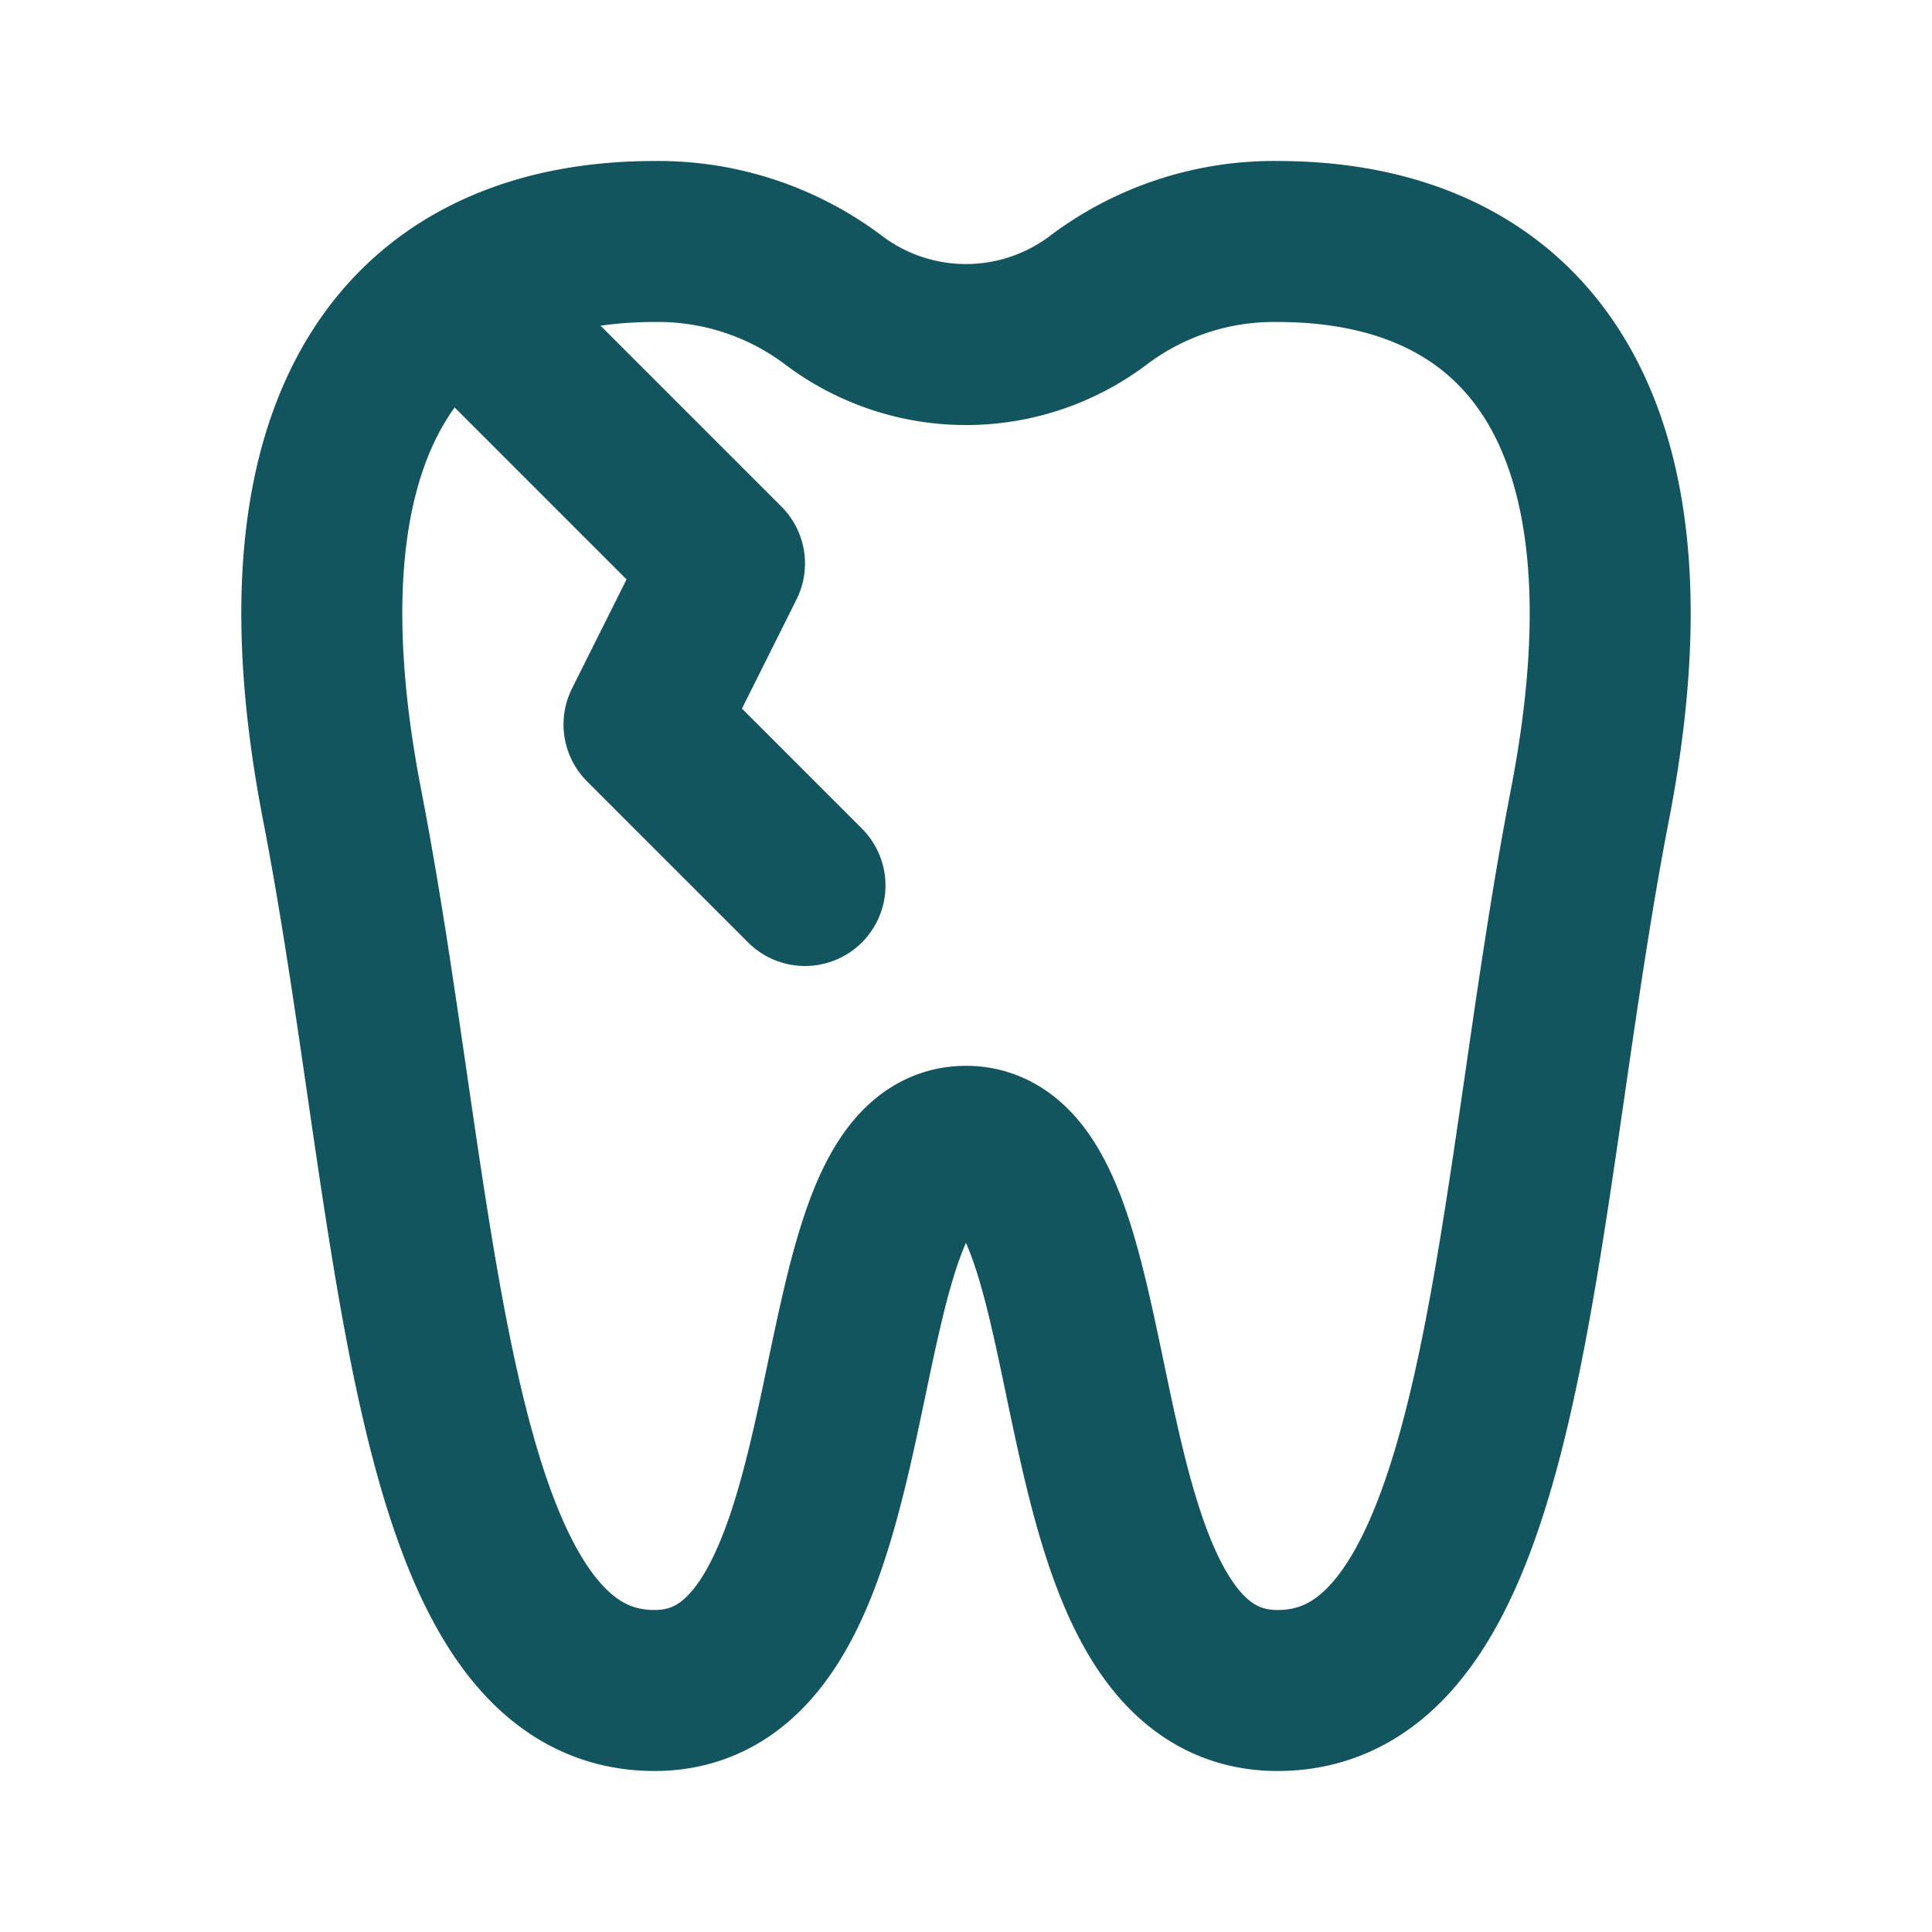
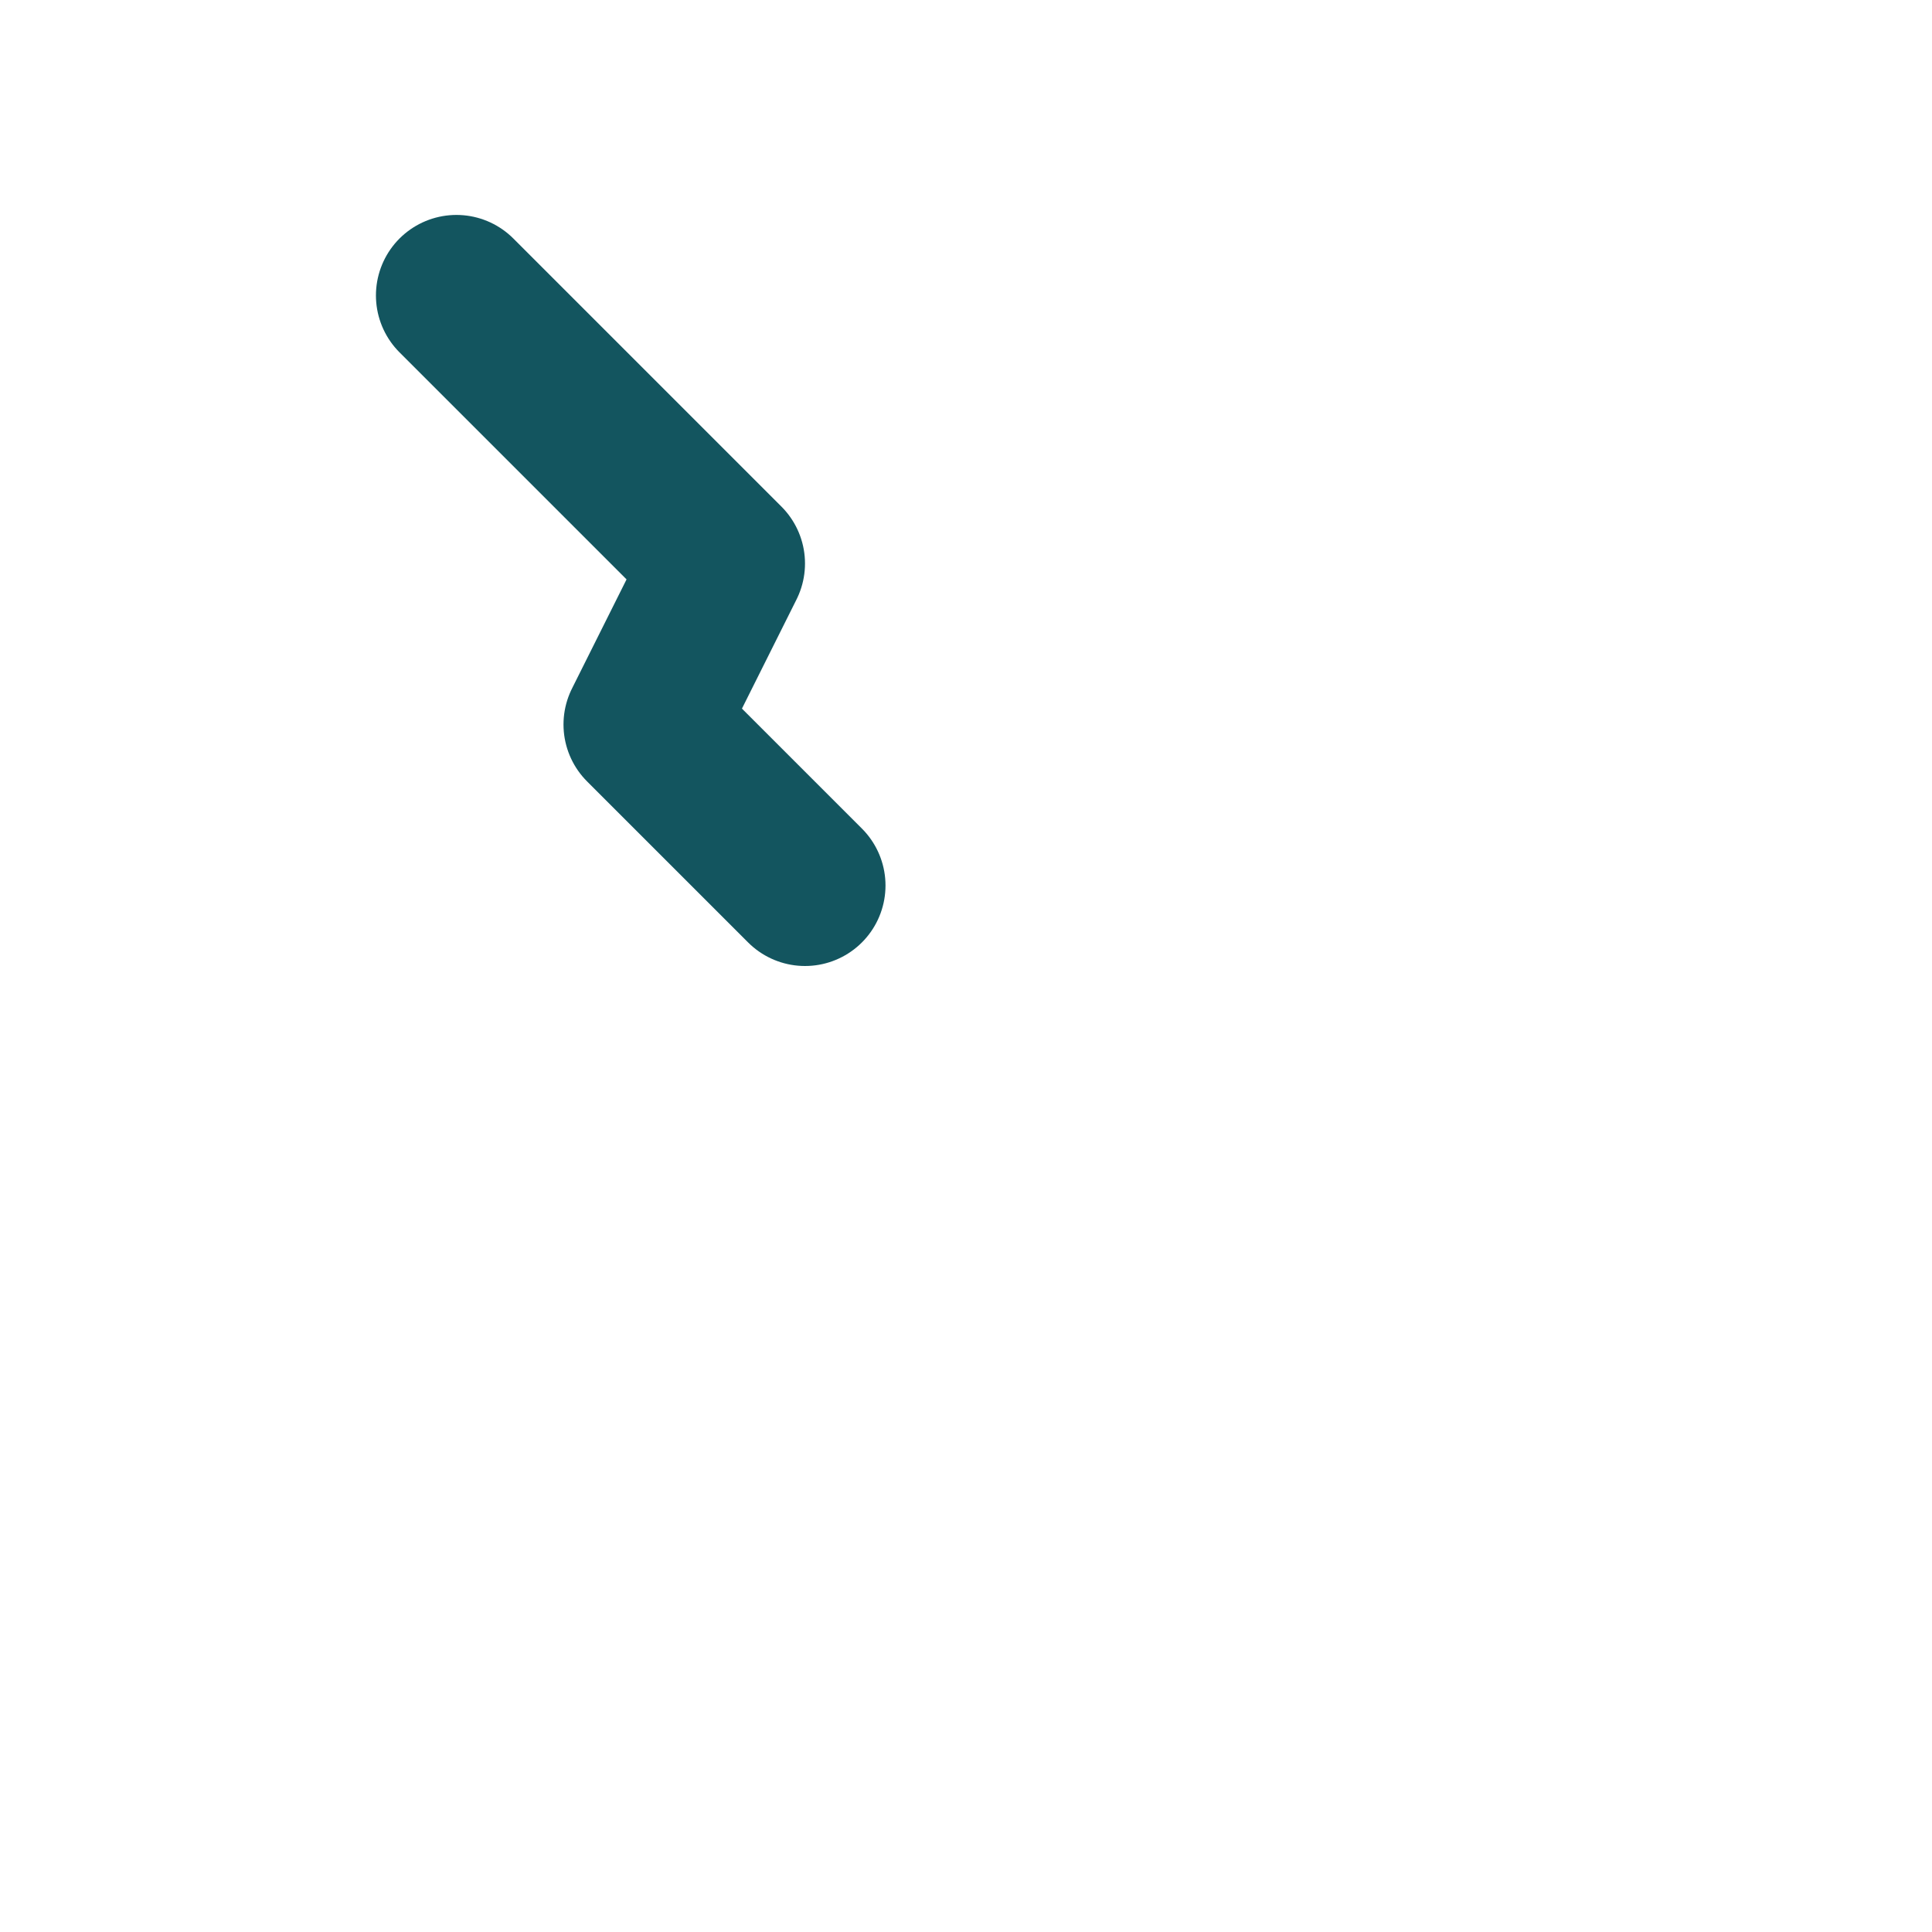
<svg xmlns="http://www.w3.org/2000/svg" fill="#13555F" width="800px" height="800px" viewBox="0 0 24 24" id="tooth-3" data-name="Line Color" class="icon line-color">
  <polyline id="secondary" points="5.67 3.67 9 7 8 9 10 11" style="fill: none; stroke: #13555F; stroke-linecap: round; stroke-linejoin: round; stroke-width: 2;" />
-   <path id="primary" d="M8.13,3a3.62,3.62,0,0,1,2.24.74,2.73,2.73,0,0,0,3.26,0A3.62,3.62,0,0,1,15.87,3c2.91,0,4.85,2,3.88,7s-1,11-3.88,11S13.94,14.24,12,14.24,11,21,8.13,21,5.22,15,4.25,10,5.22,3,8.13,3Z" style="fill: none; stroke: #13555F; stroke-linecap: round; stroke-linejoin: round; stroke-width: 2;" />
</svg>